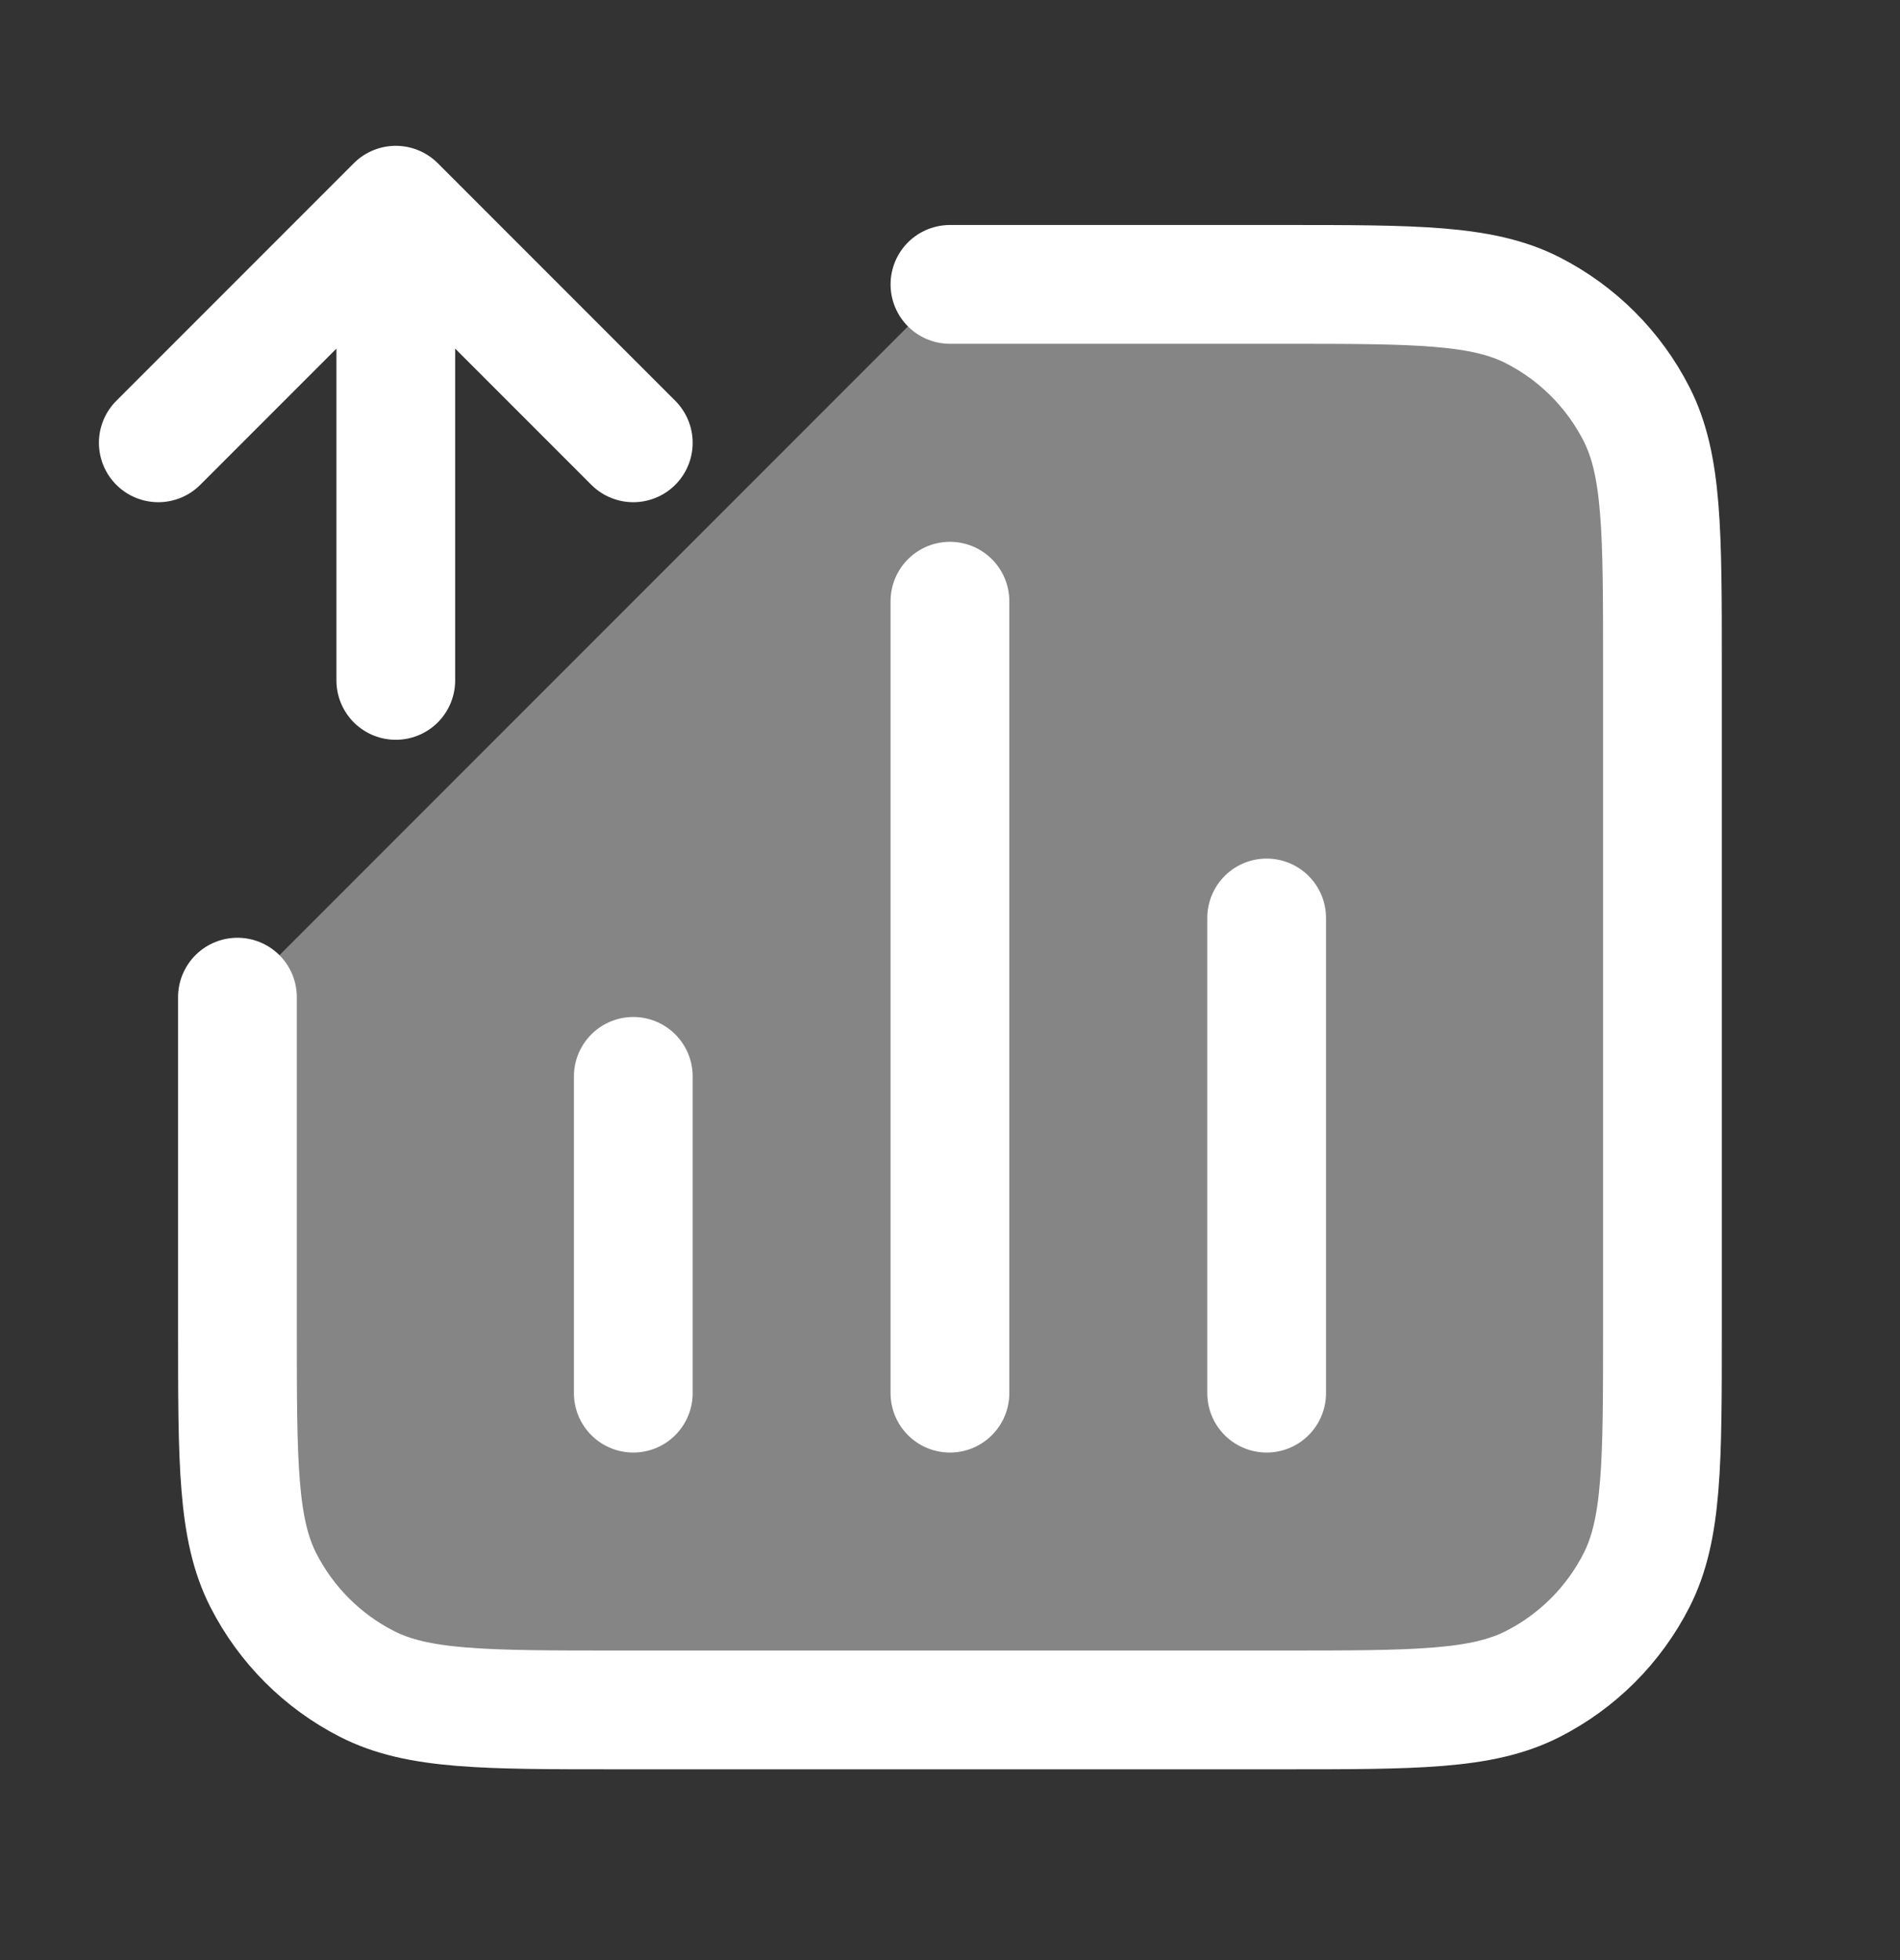
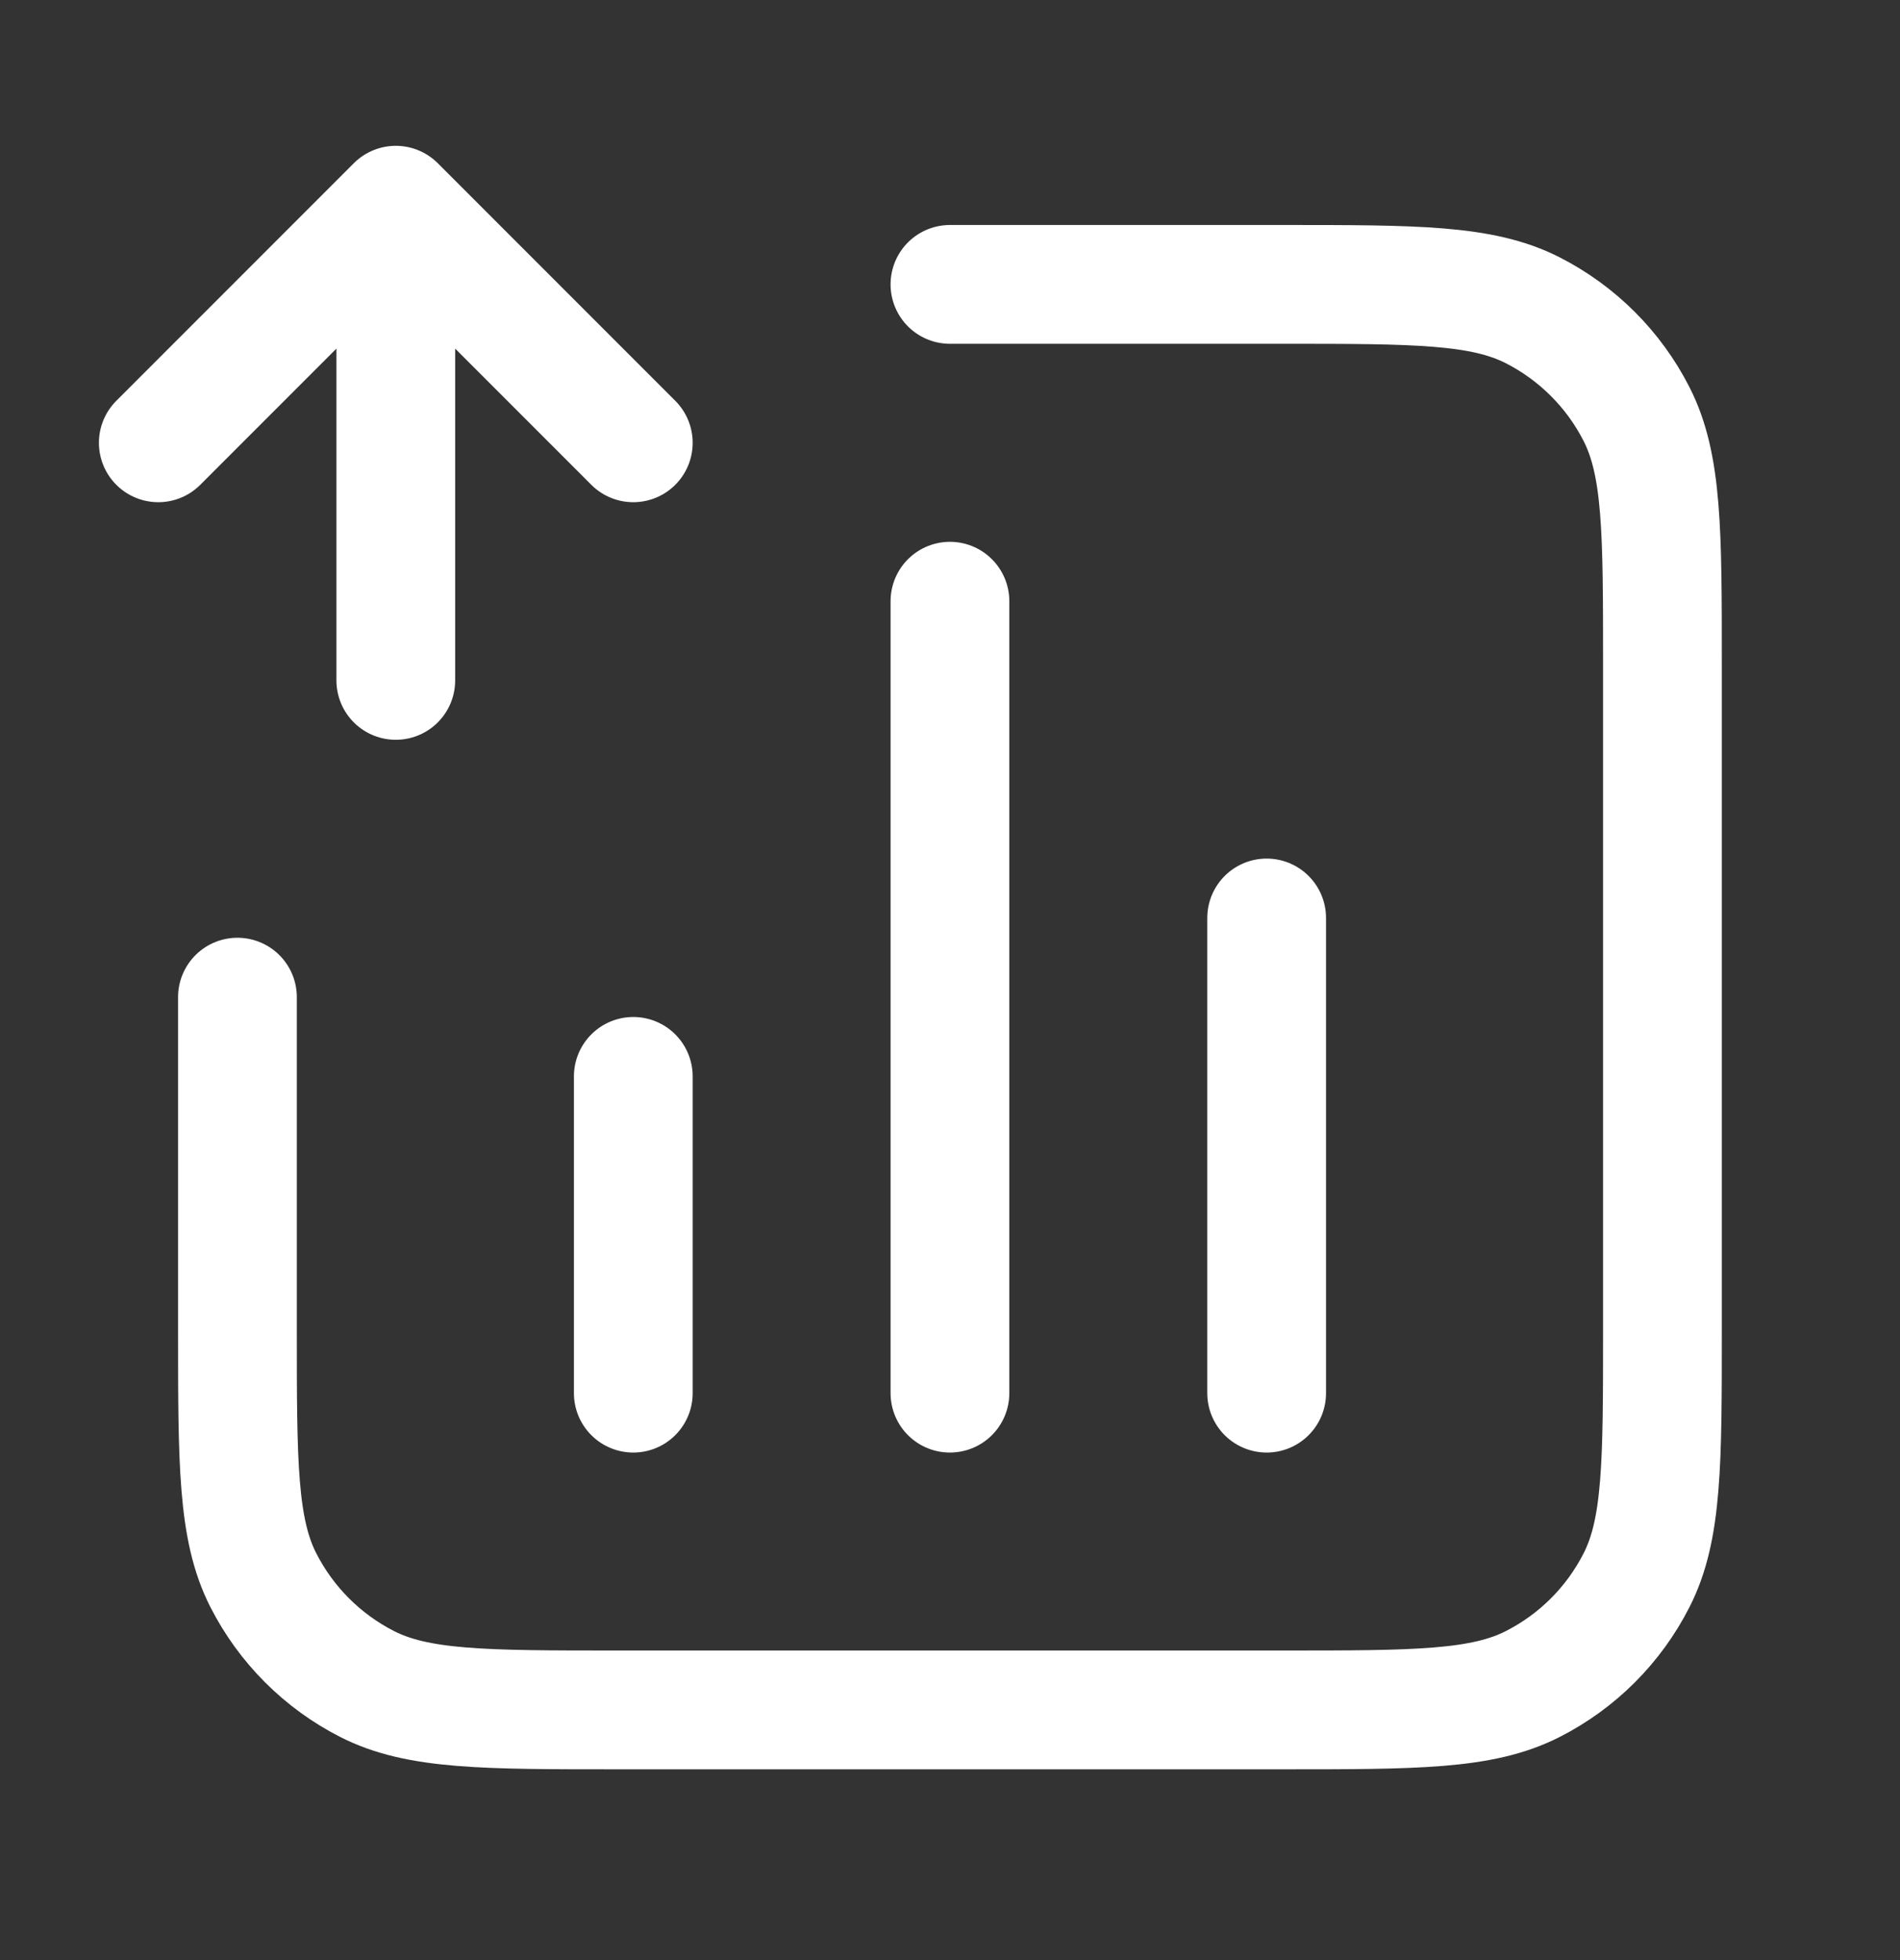
<svg xmlns="http://www.w3.org/2000/svg" width="32" height="33" viewBox="0 0 32 33" fill="none">
  <rect x="0" y="0" width="32" height="33" fill="#333333" stroke="none" />
-   <path opacity="0.4" d="M28 22.388V11.188C28 8.948 28 7.828 27.564 6.972C27.18 6.219 26.569 5.608 25.816 5.224C24.96 4.788 23.84 4.788 21.6 4.788H16L4 16.788V22.388C4 24.628 4 25.748 4.436 26.604C4.819 27.357 5.431 27.969 6.184 28.352C7.04 28.788 8.16 28.788 10.4 28.788H21.6C23.84 28.788 24.96 28.788 25.816 28.352C26.569 27.969 27.18 27.357 27.564 26.604C28 25.748 28 24.628 28 22.388Z" fill="white" />
  <path d="M15.999 4.788H21.599C23.84 4.788 24.96 4.788 25.815 5.224C26.568 5.608 27.18 6.22 27.563 6.972C27.999 7.828 27.999 8.948 27.999 11.188V22.388C27.999 24.629 27.999 25.749 27.563 26.604C27.18 27.357 26.568 27.969 25.815 28.352C24.96 28.788 23.84 28.788 21.599 28.788H10.399C8.159 28.788 7.039 28.788 6.183 28.352C5.431 27.969 4.819 27.357 4.435 26.604C3.999 25.749 3.999 24.629 3.999 22.388V16.788M10.666 18.122V23.455M21.333 15.455V23.455M15.999 10.122V23.455M2.666 7.455L6.666 3.455M6.666 3.455L10.666 7.455M6.666 3.455L6.666 11.455" stroke="white" stroke-width="2" stroke-linecap="round" stroke-linejoin="round" />
</svg>